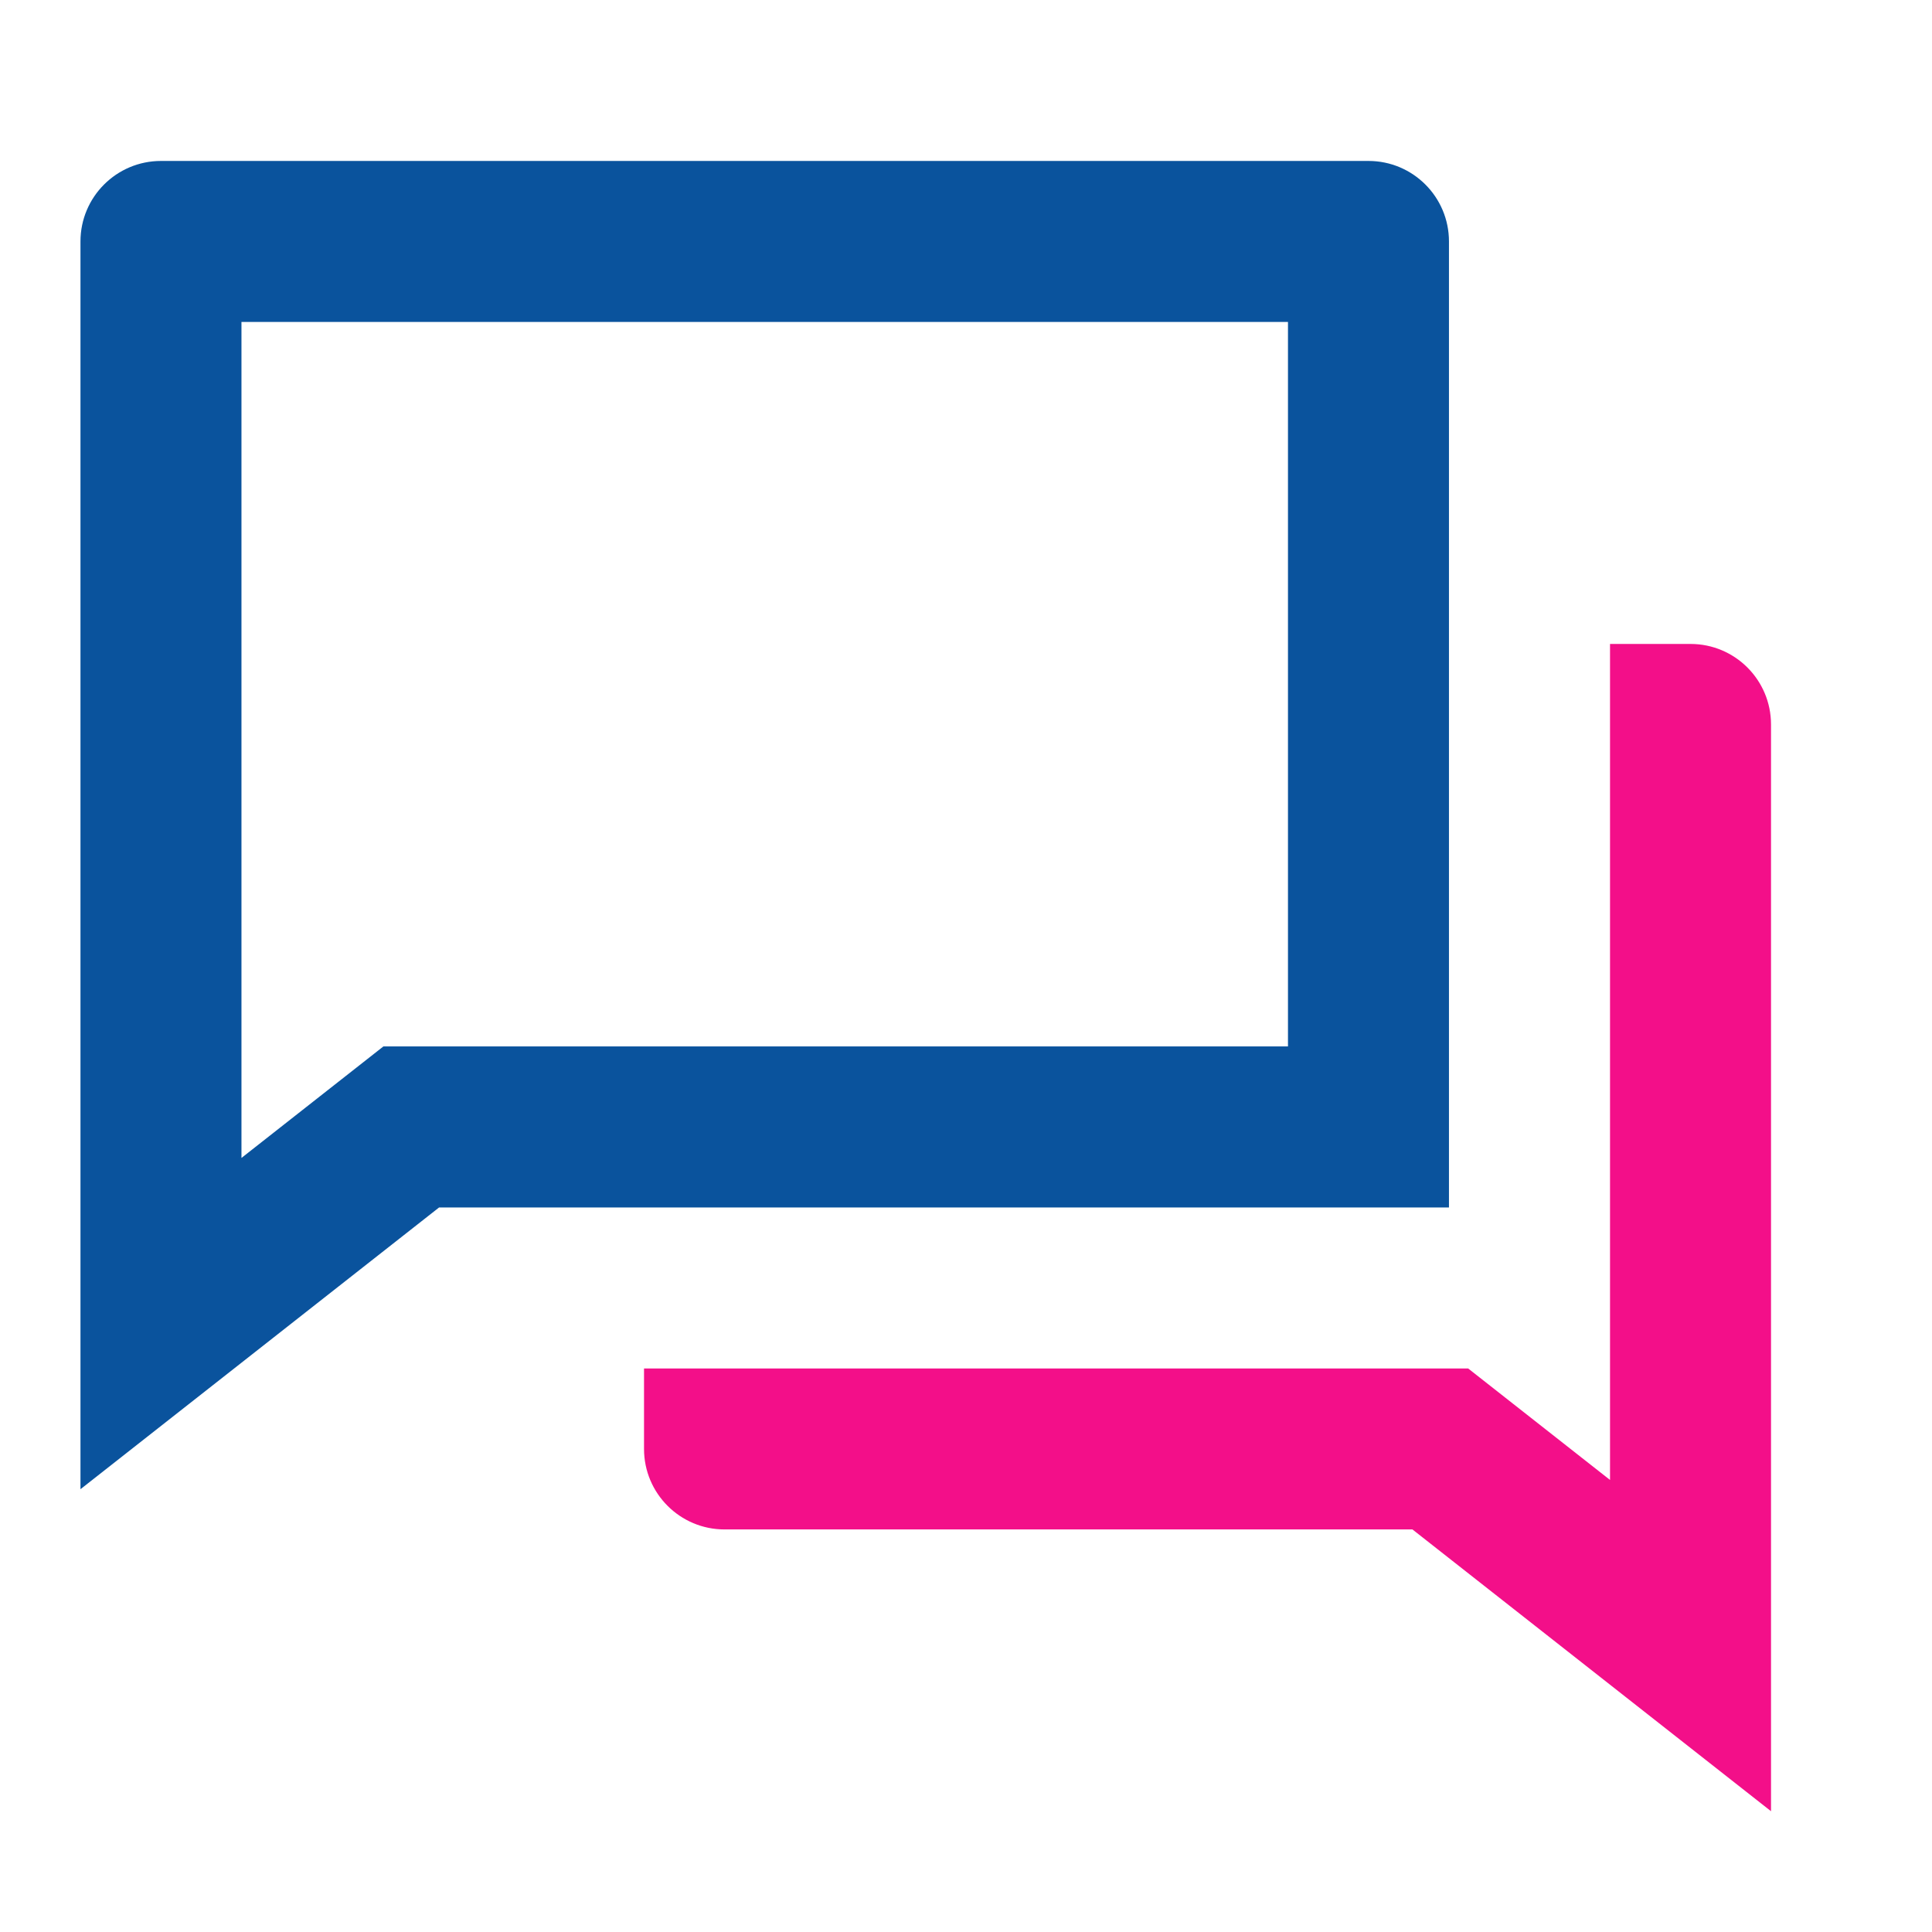
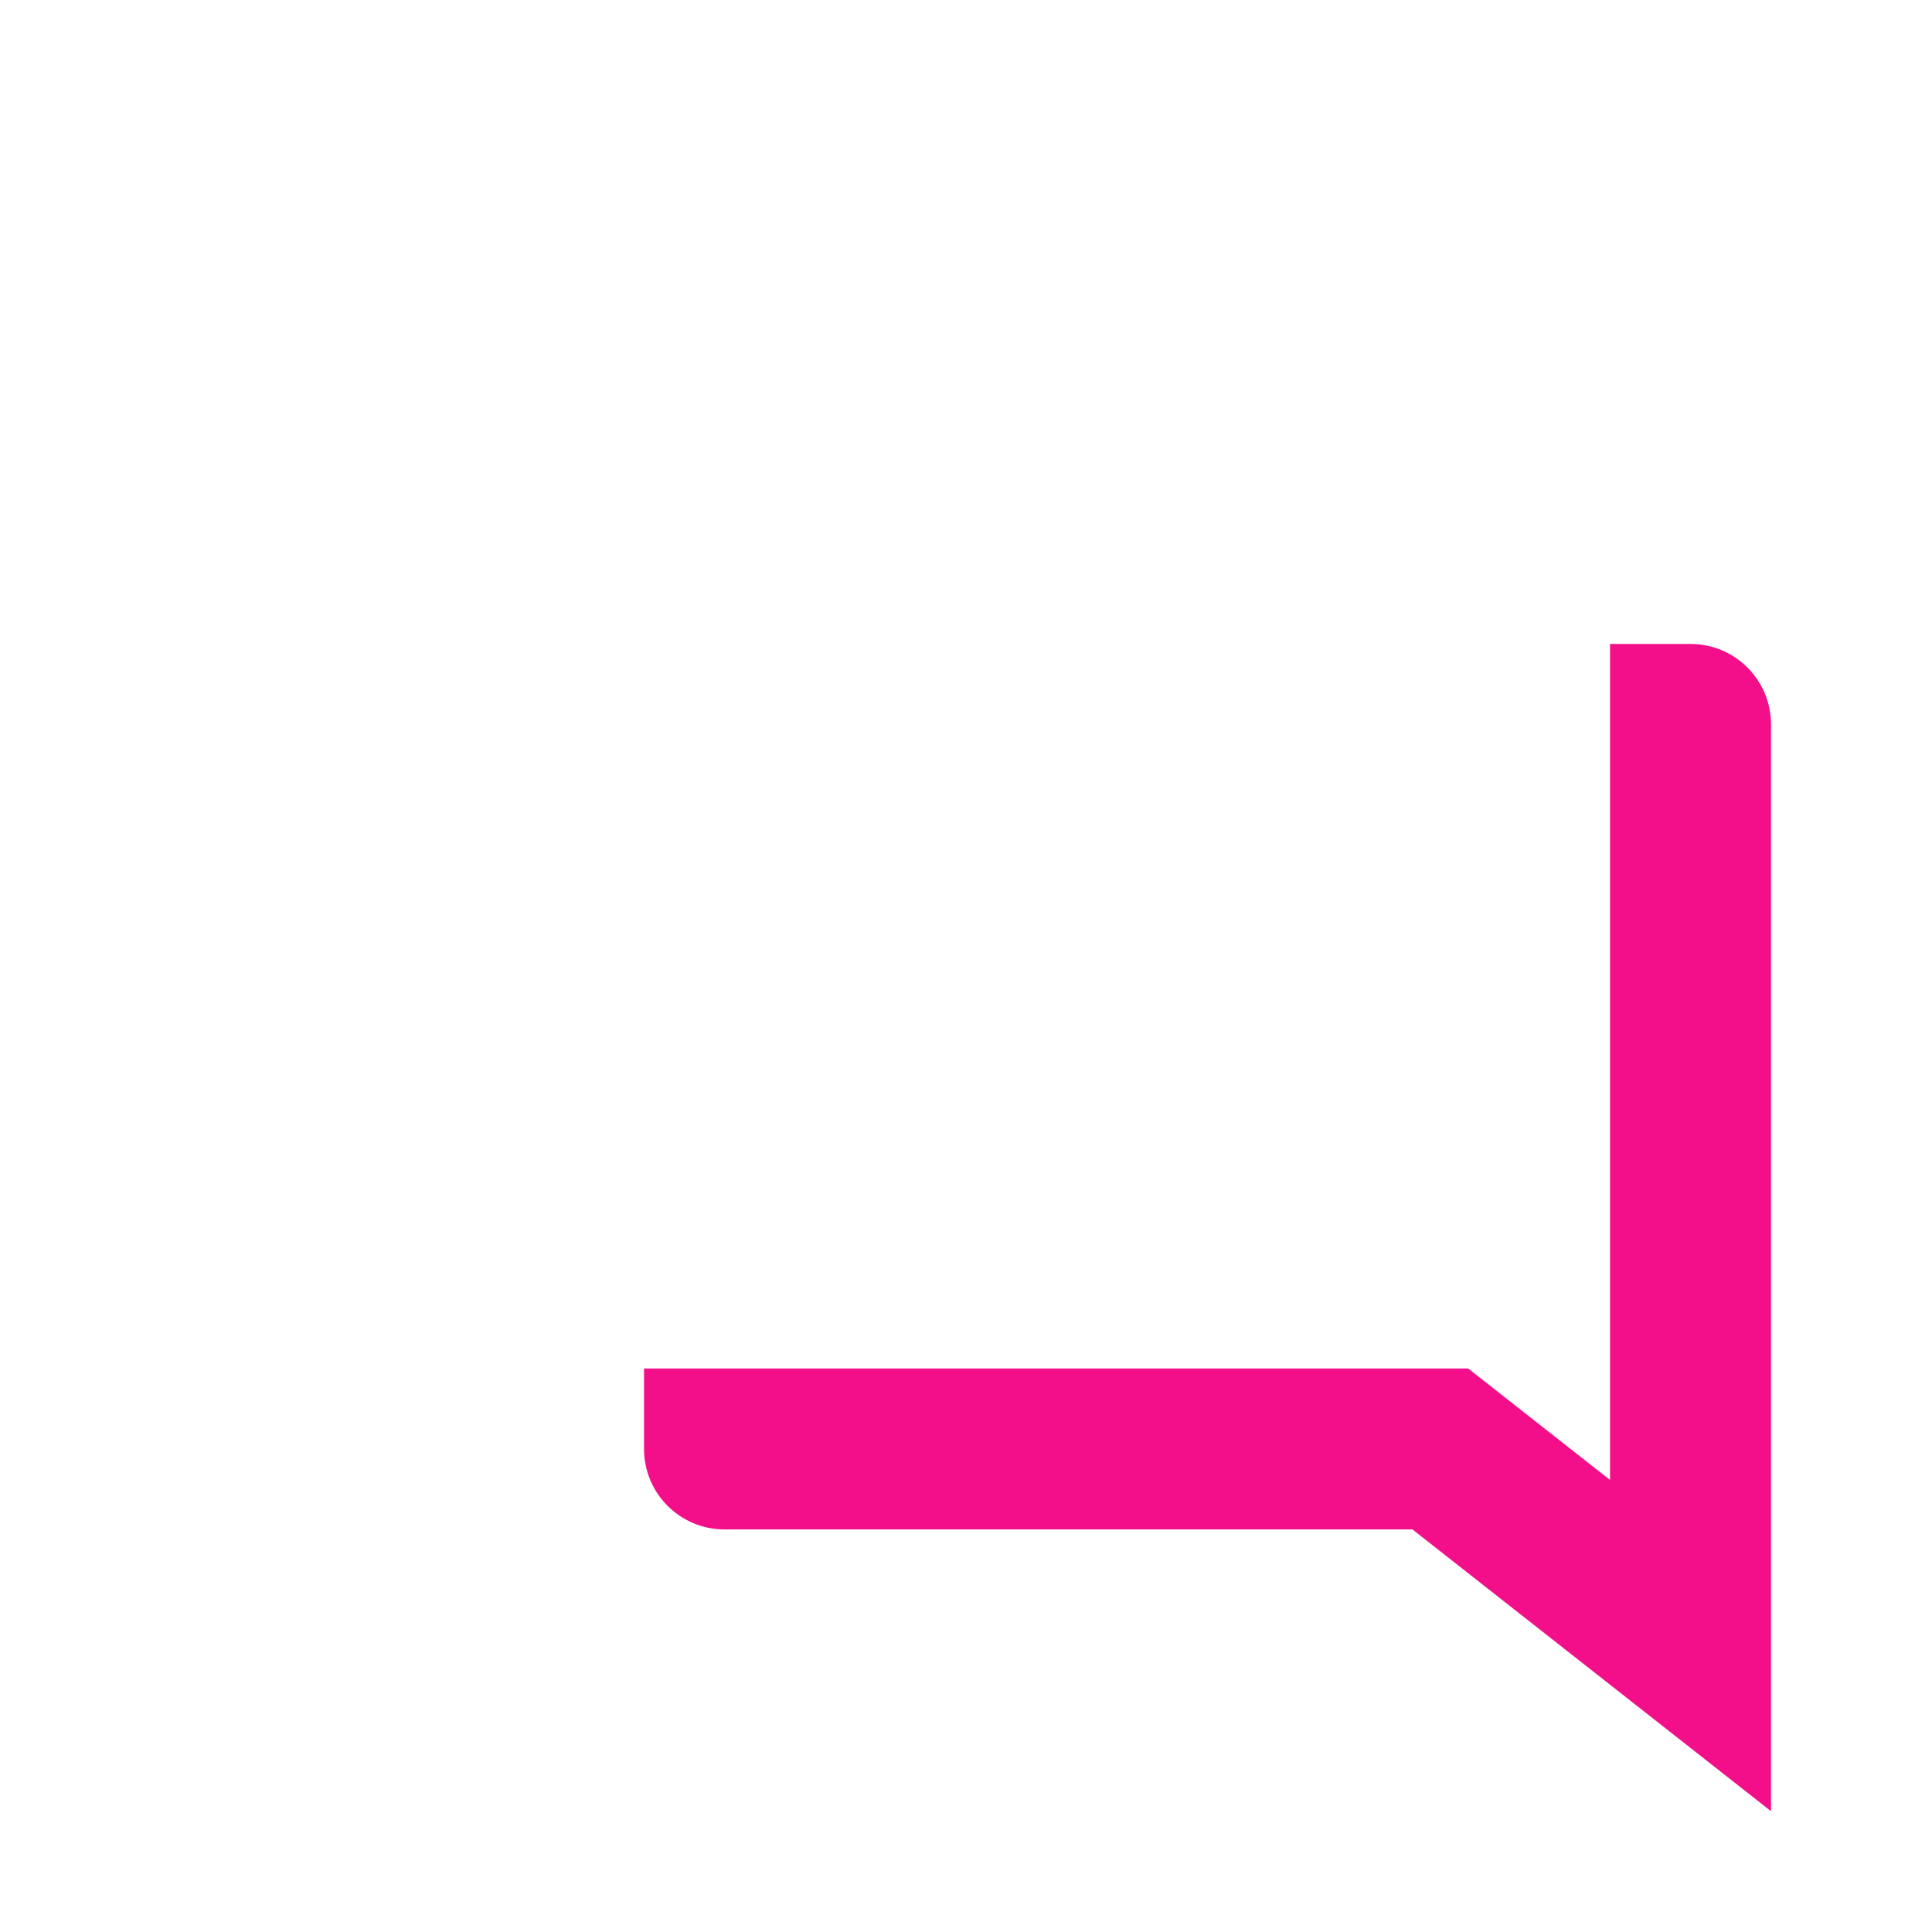
<svg xmlns="http://www.w3.org/2000/svg" width="52" height="52" viewBox="0 0 52 52" fill="none">
  <g id="Frame">
-     <path id="Vector" d="M11.818 32.499L2.166 40.082V6.499C2.166 5.302 3.136 4.332 4.333 4.332H36.833C38.029 4.332 38.999 5.302 38.999 6.499V32.499H11.818ZM10.319 28.165H34.666V8.665H6.499V31.166L10.319 28.165Z" fill="#0A539D" />
    <path id="Vector_2" d="M17.334 36.832H39.515L43.334 39.833V17.332H45.501C46.697 17.332 47.667 18.302 47.667 19.499V48.749L38.016 41.165H19.501C18.304 41.165 17.334 40.195 17.334 38.999V36.832Z" fill="#F30F89" />
  </g>
</svg>